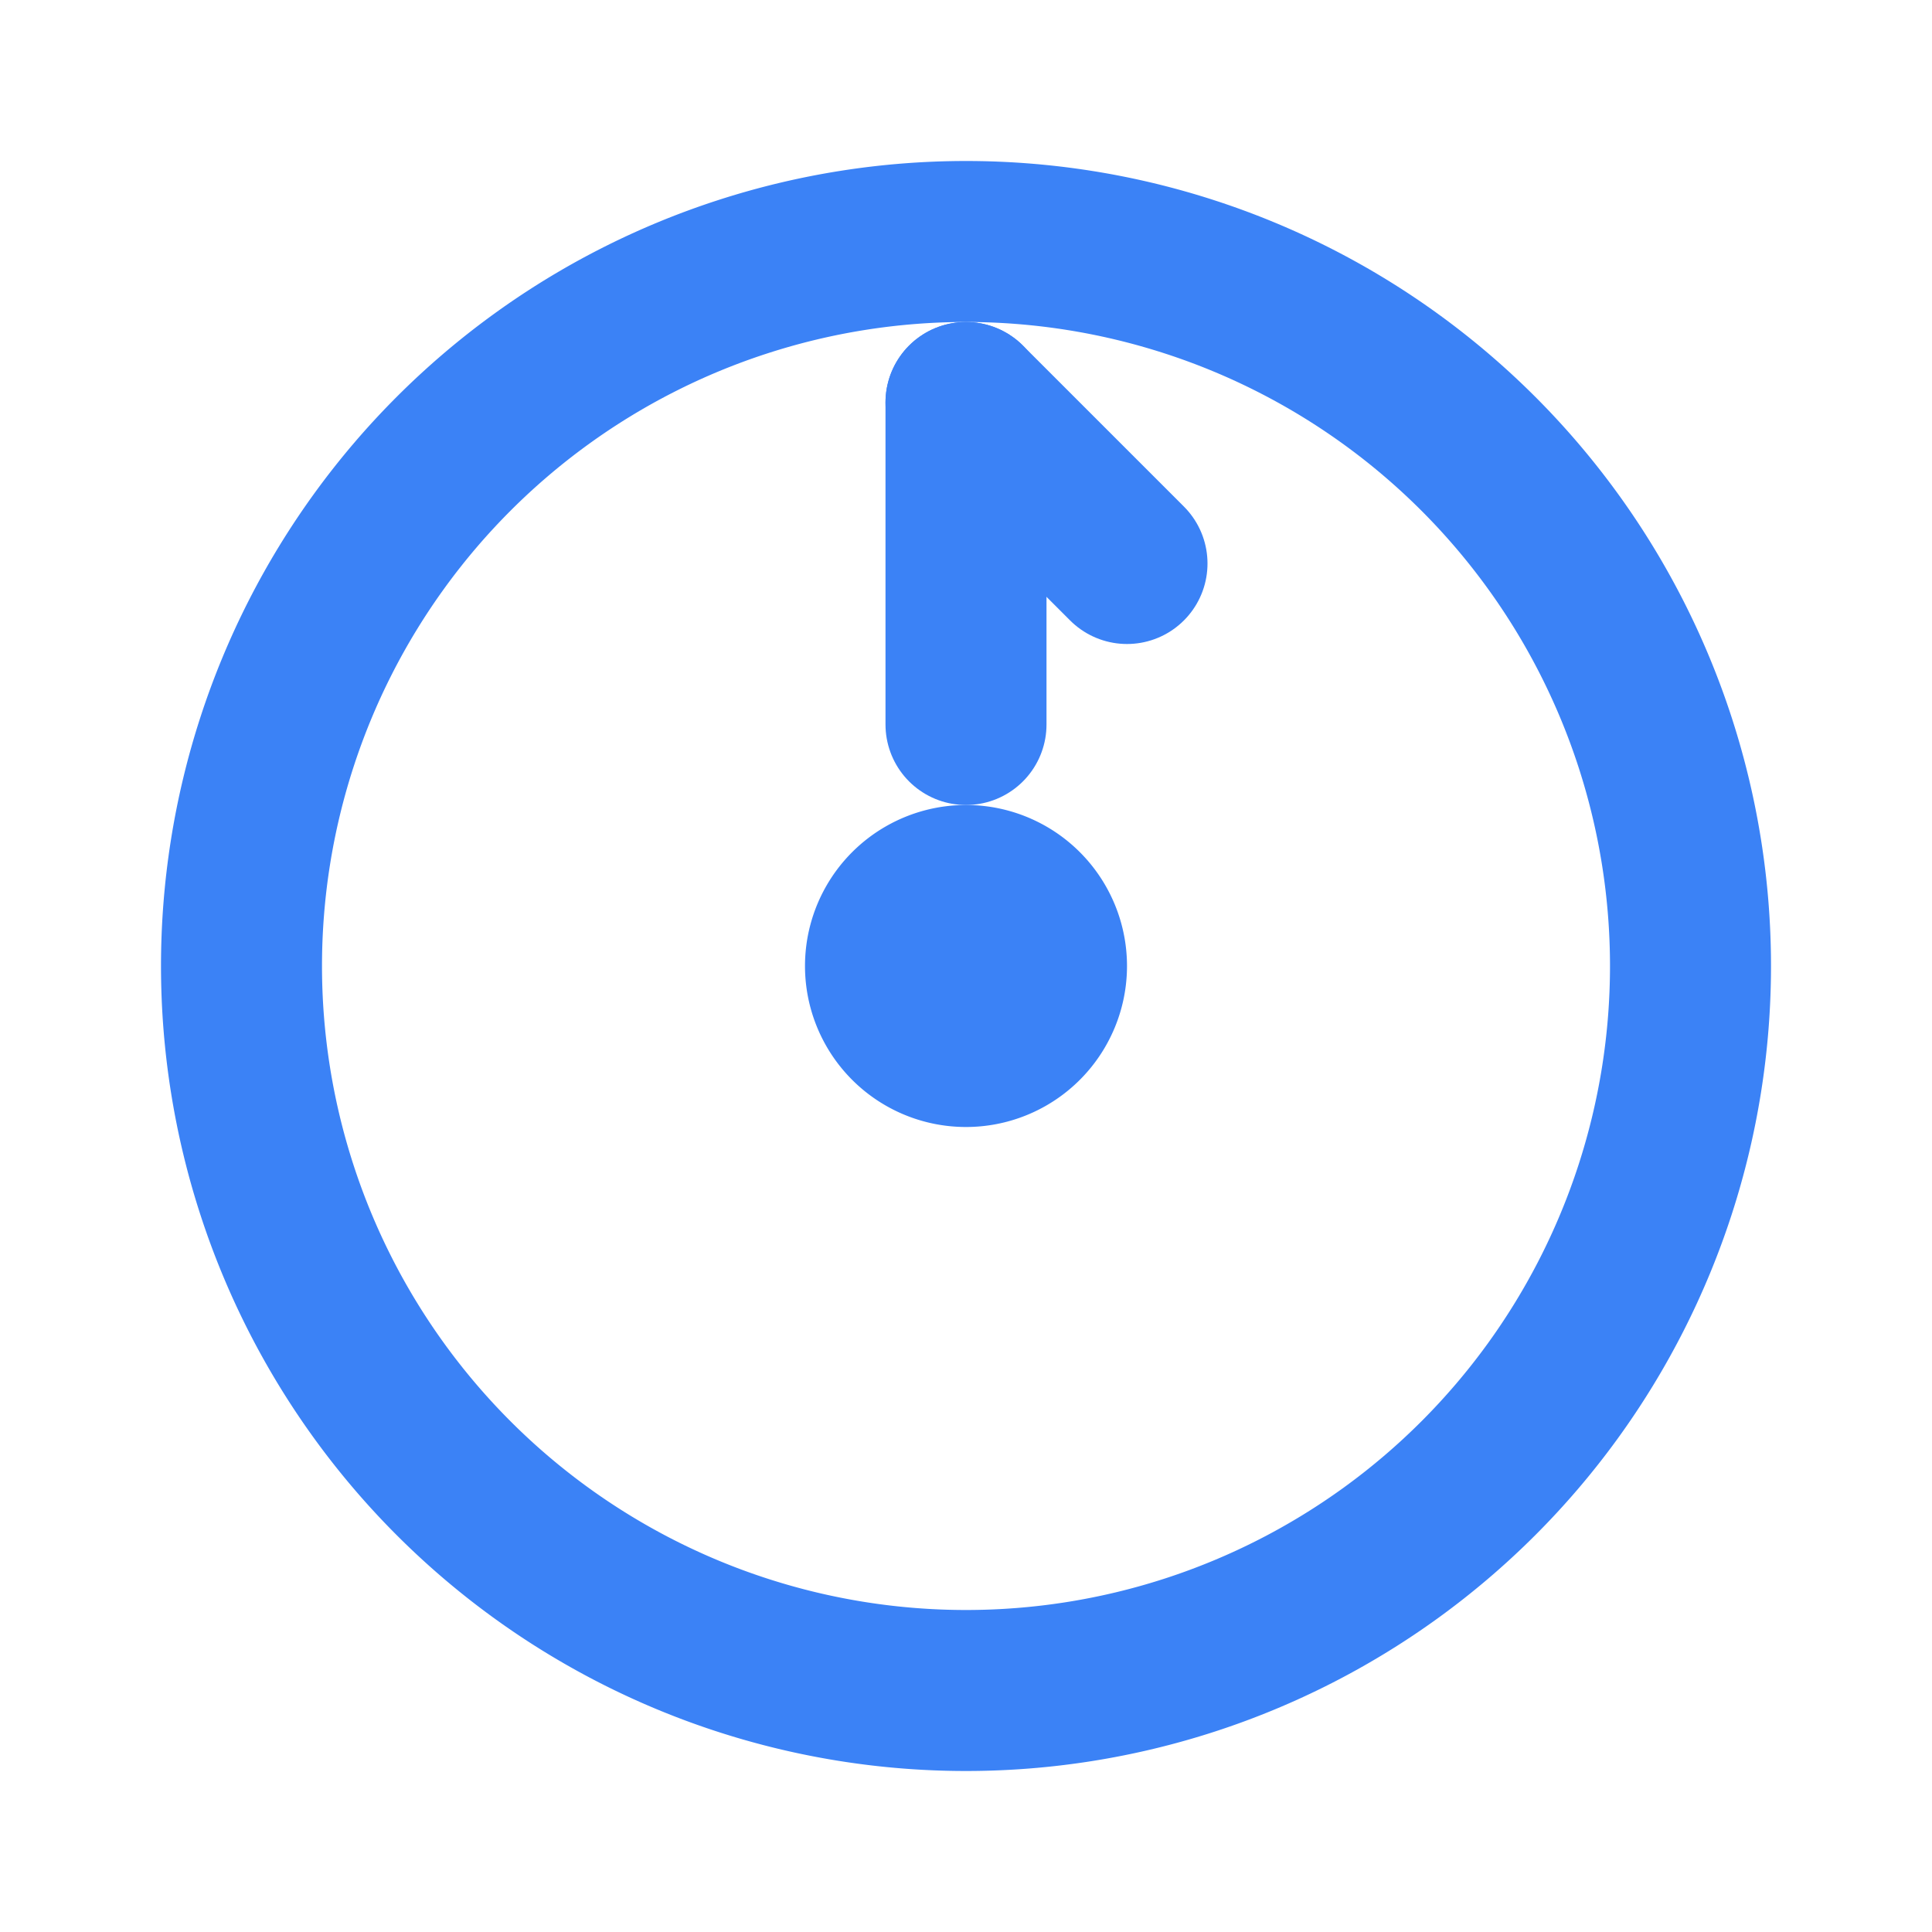
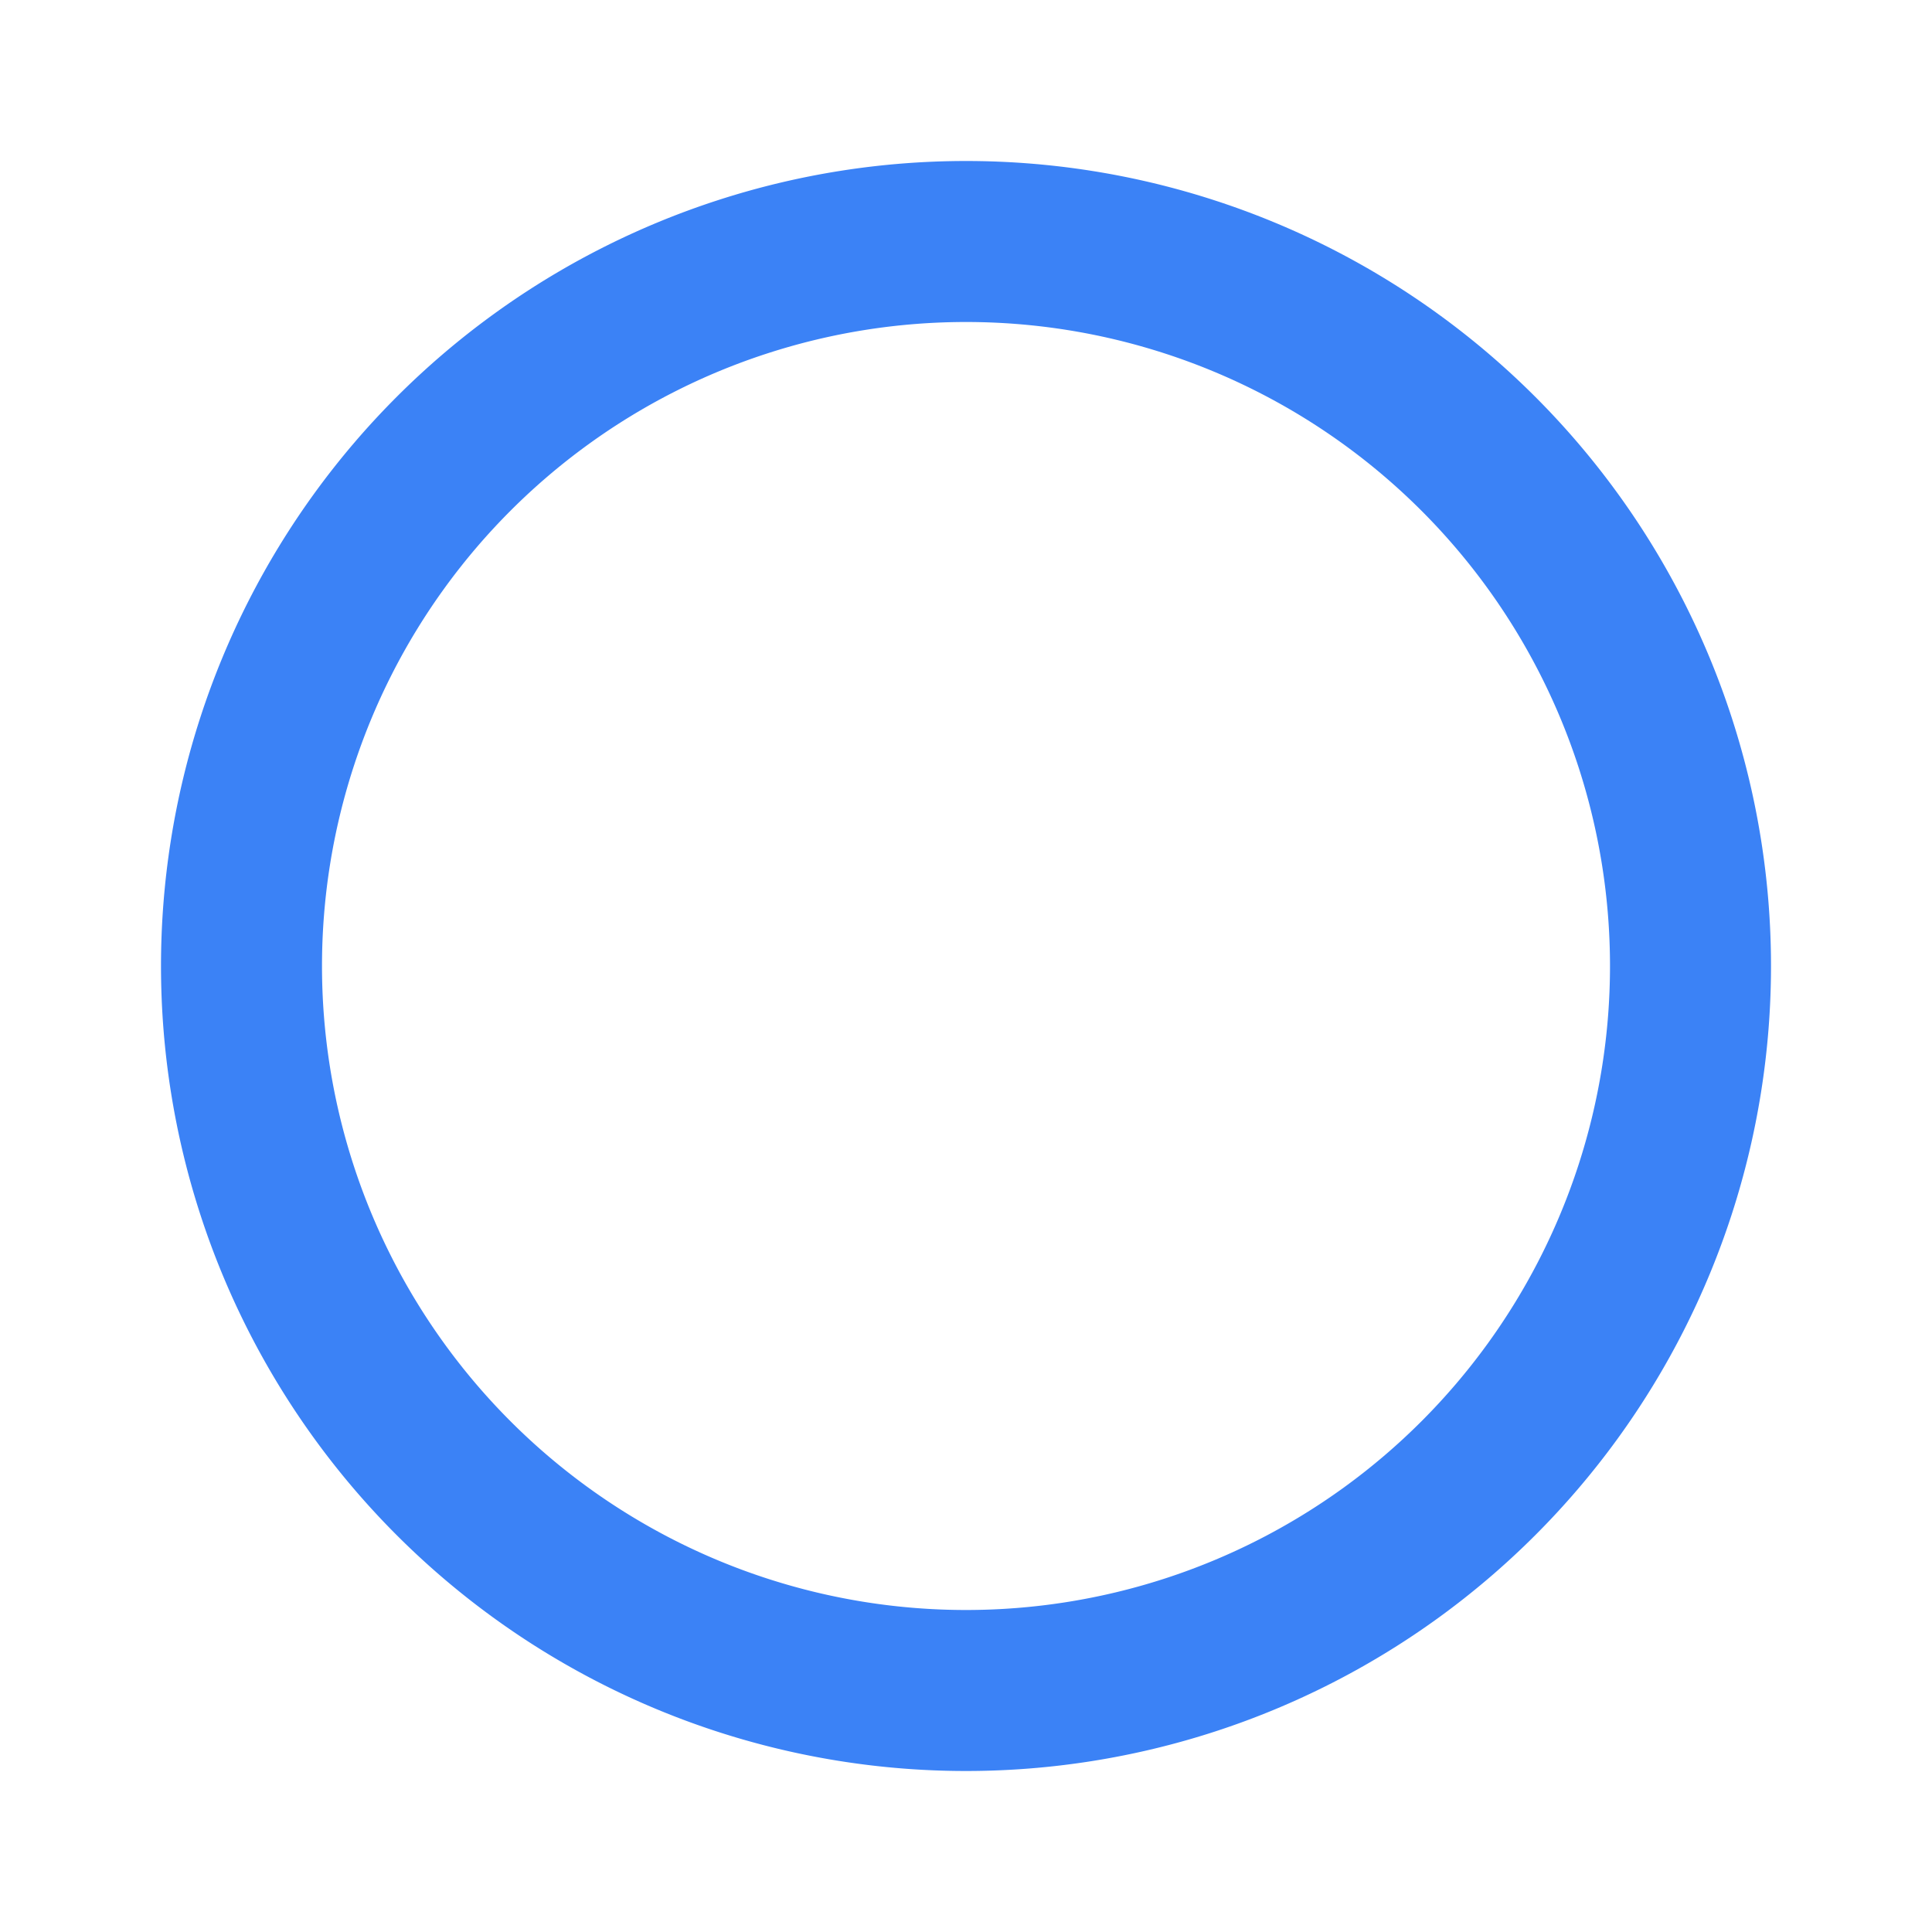
<svg xmlns="http://www.w3.org/2000/svg" width="32" height="32" viewBox="0 0 24 24" fill="none" stroke="currentColor" stroke-width="2" stroke-linecap="round" stroke-linejoin="round">
  <path d="M12 12m-9 0a9 9 0 1 0 18 0a9 9 0 1 0 -18 0" stroke="#3b82f6" />
-   <path d="M12 12m-1 0a1 1 0 1 0 2 0a1 1 0 1 0 -2 0" stroke="#3b82f6" fill="#3b82f6" />
-   <path d="M12 9v-4" stroke="#3b82f6" />
-   <path d="M12 5l2 2" stroke="#3b82f6" />
</svg>